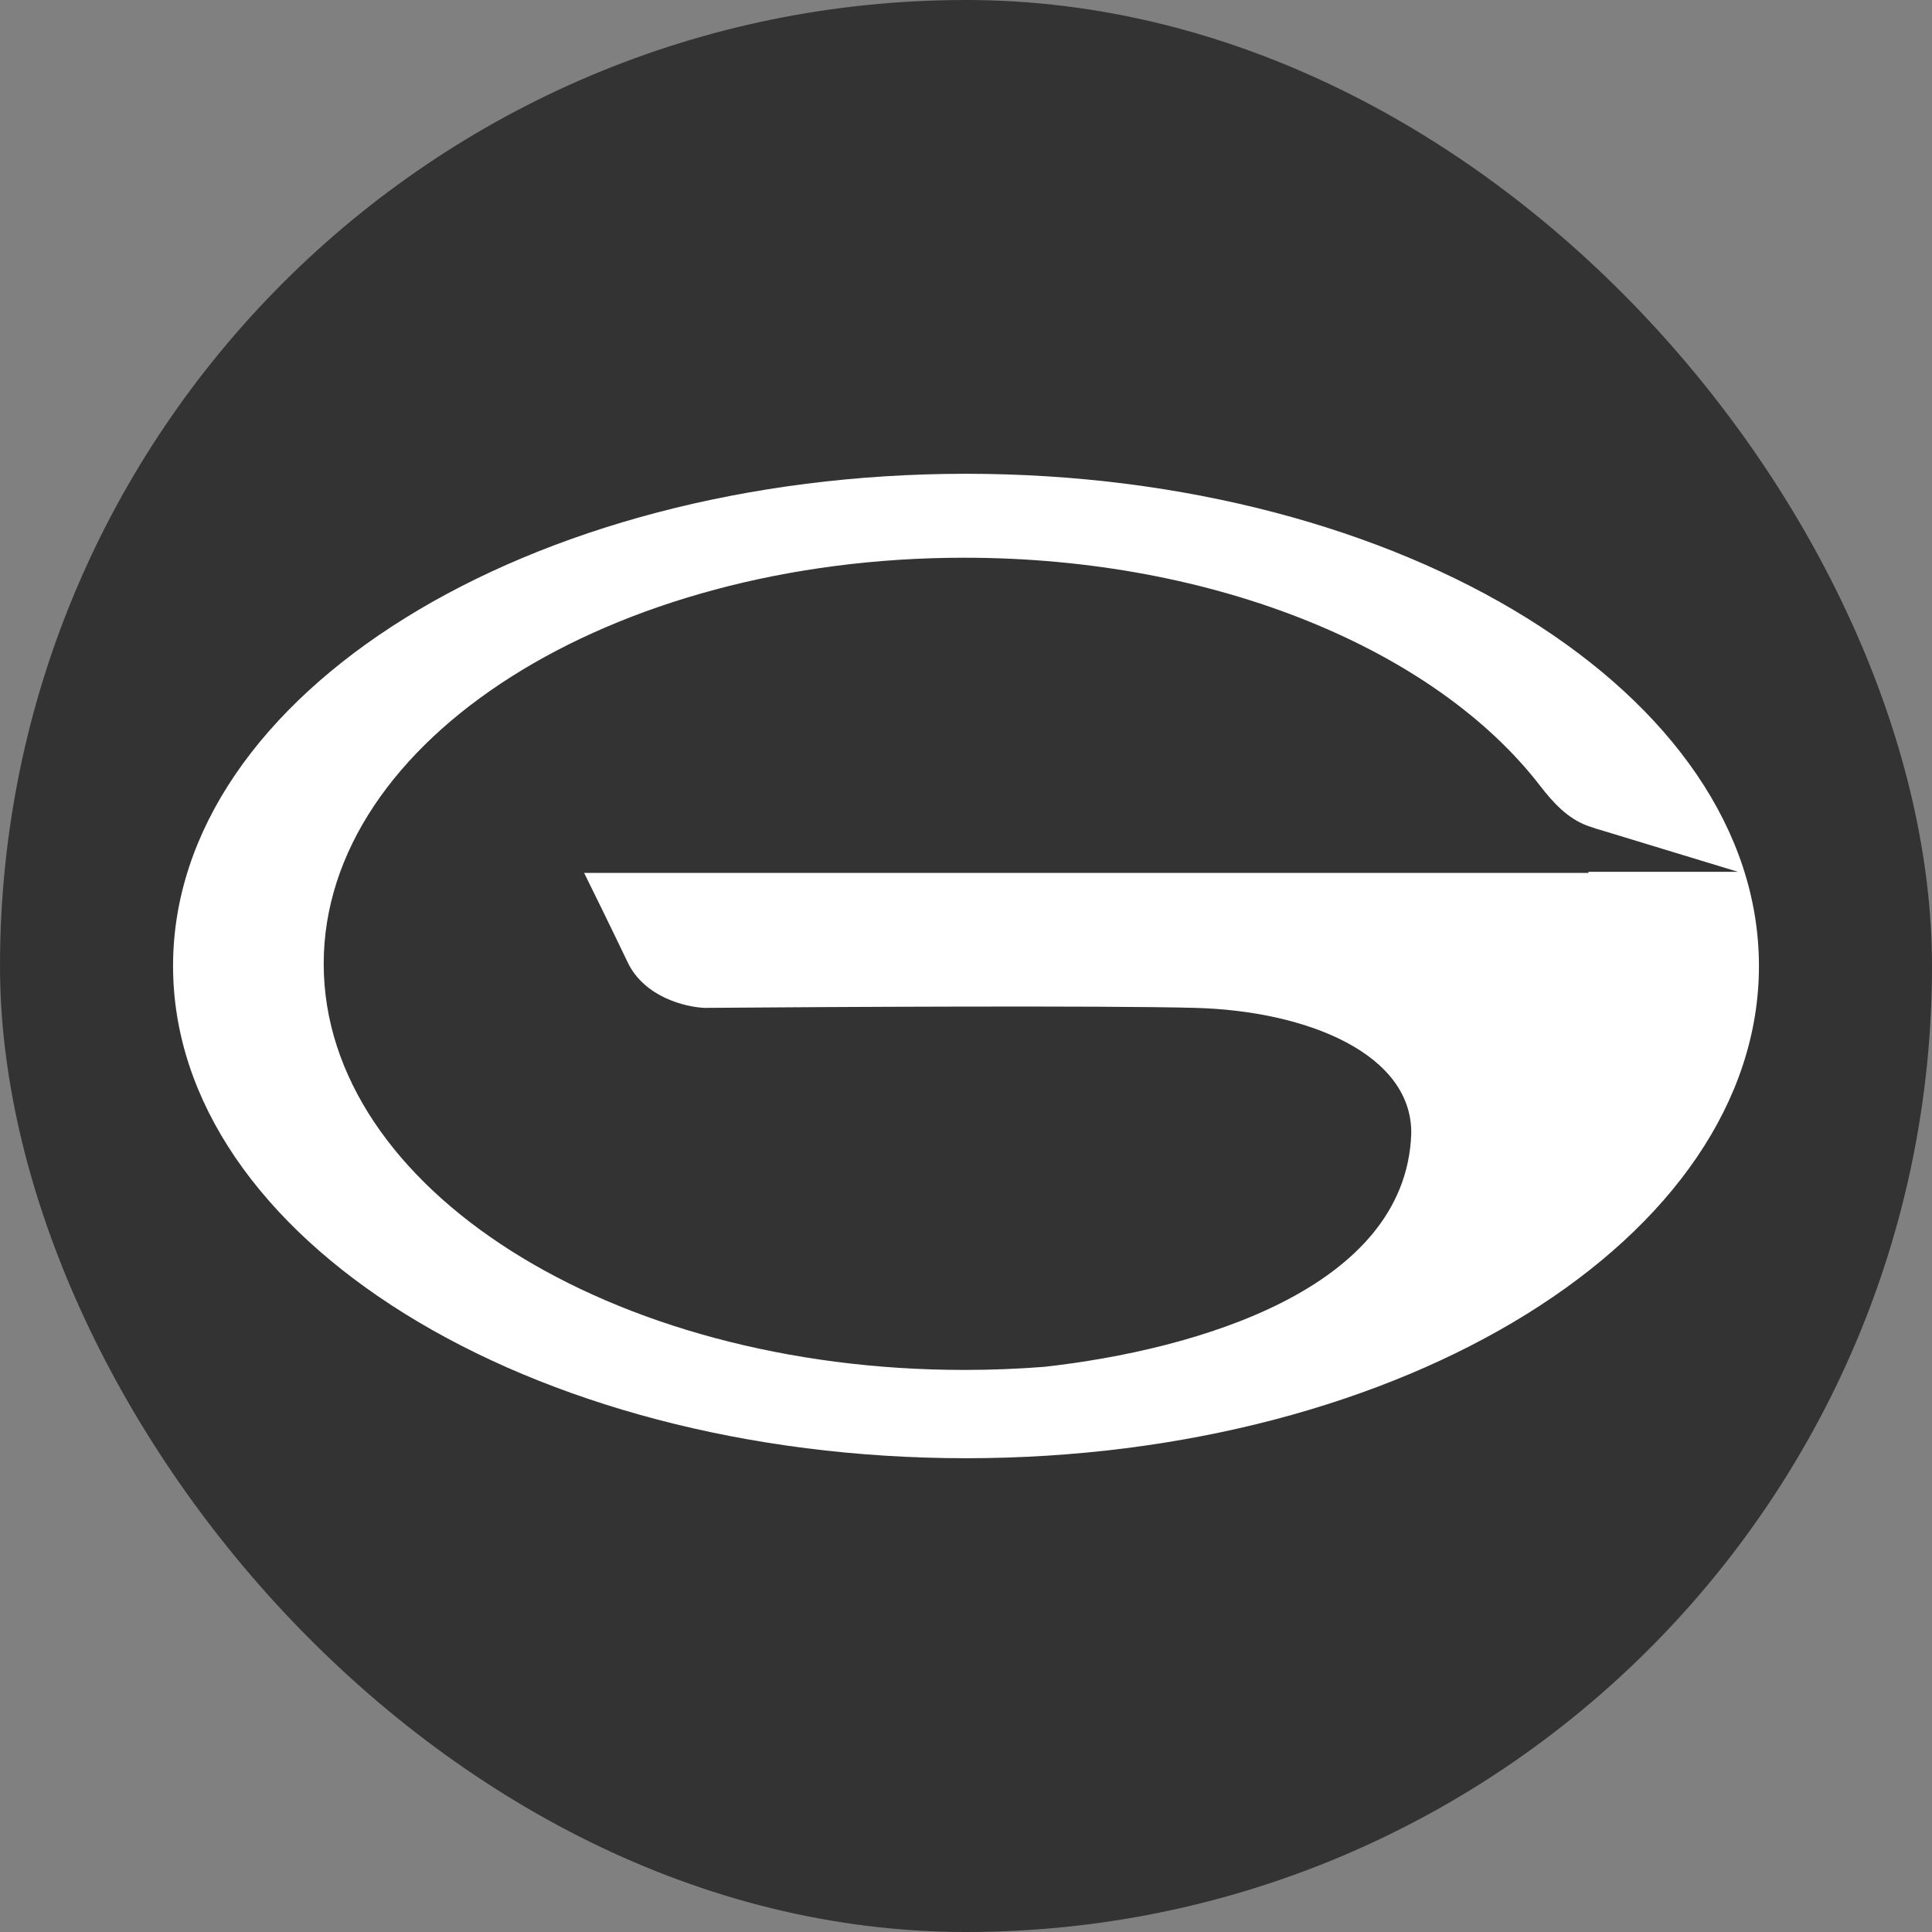
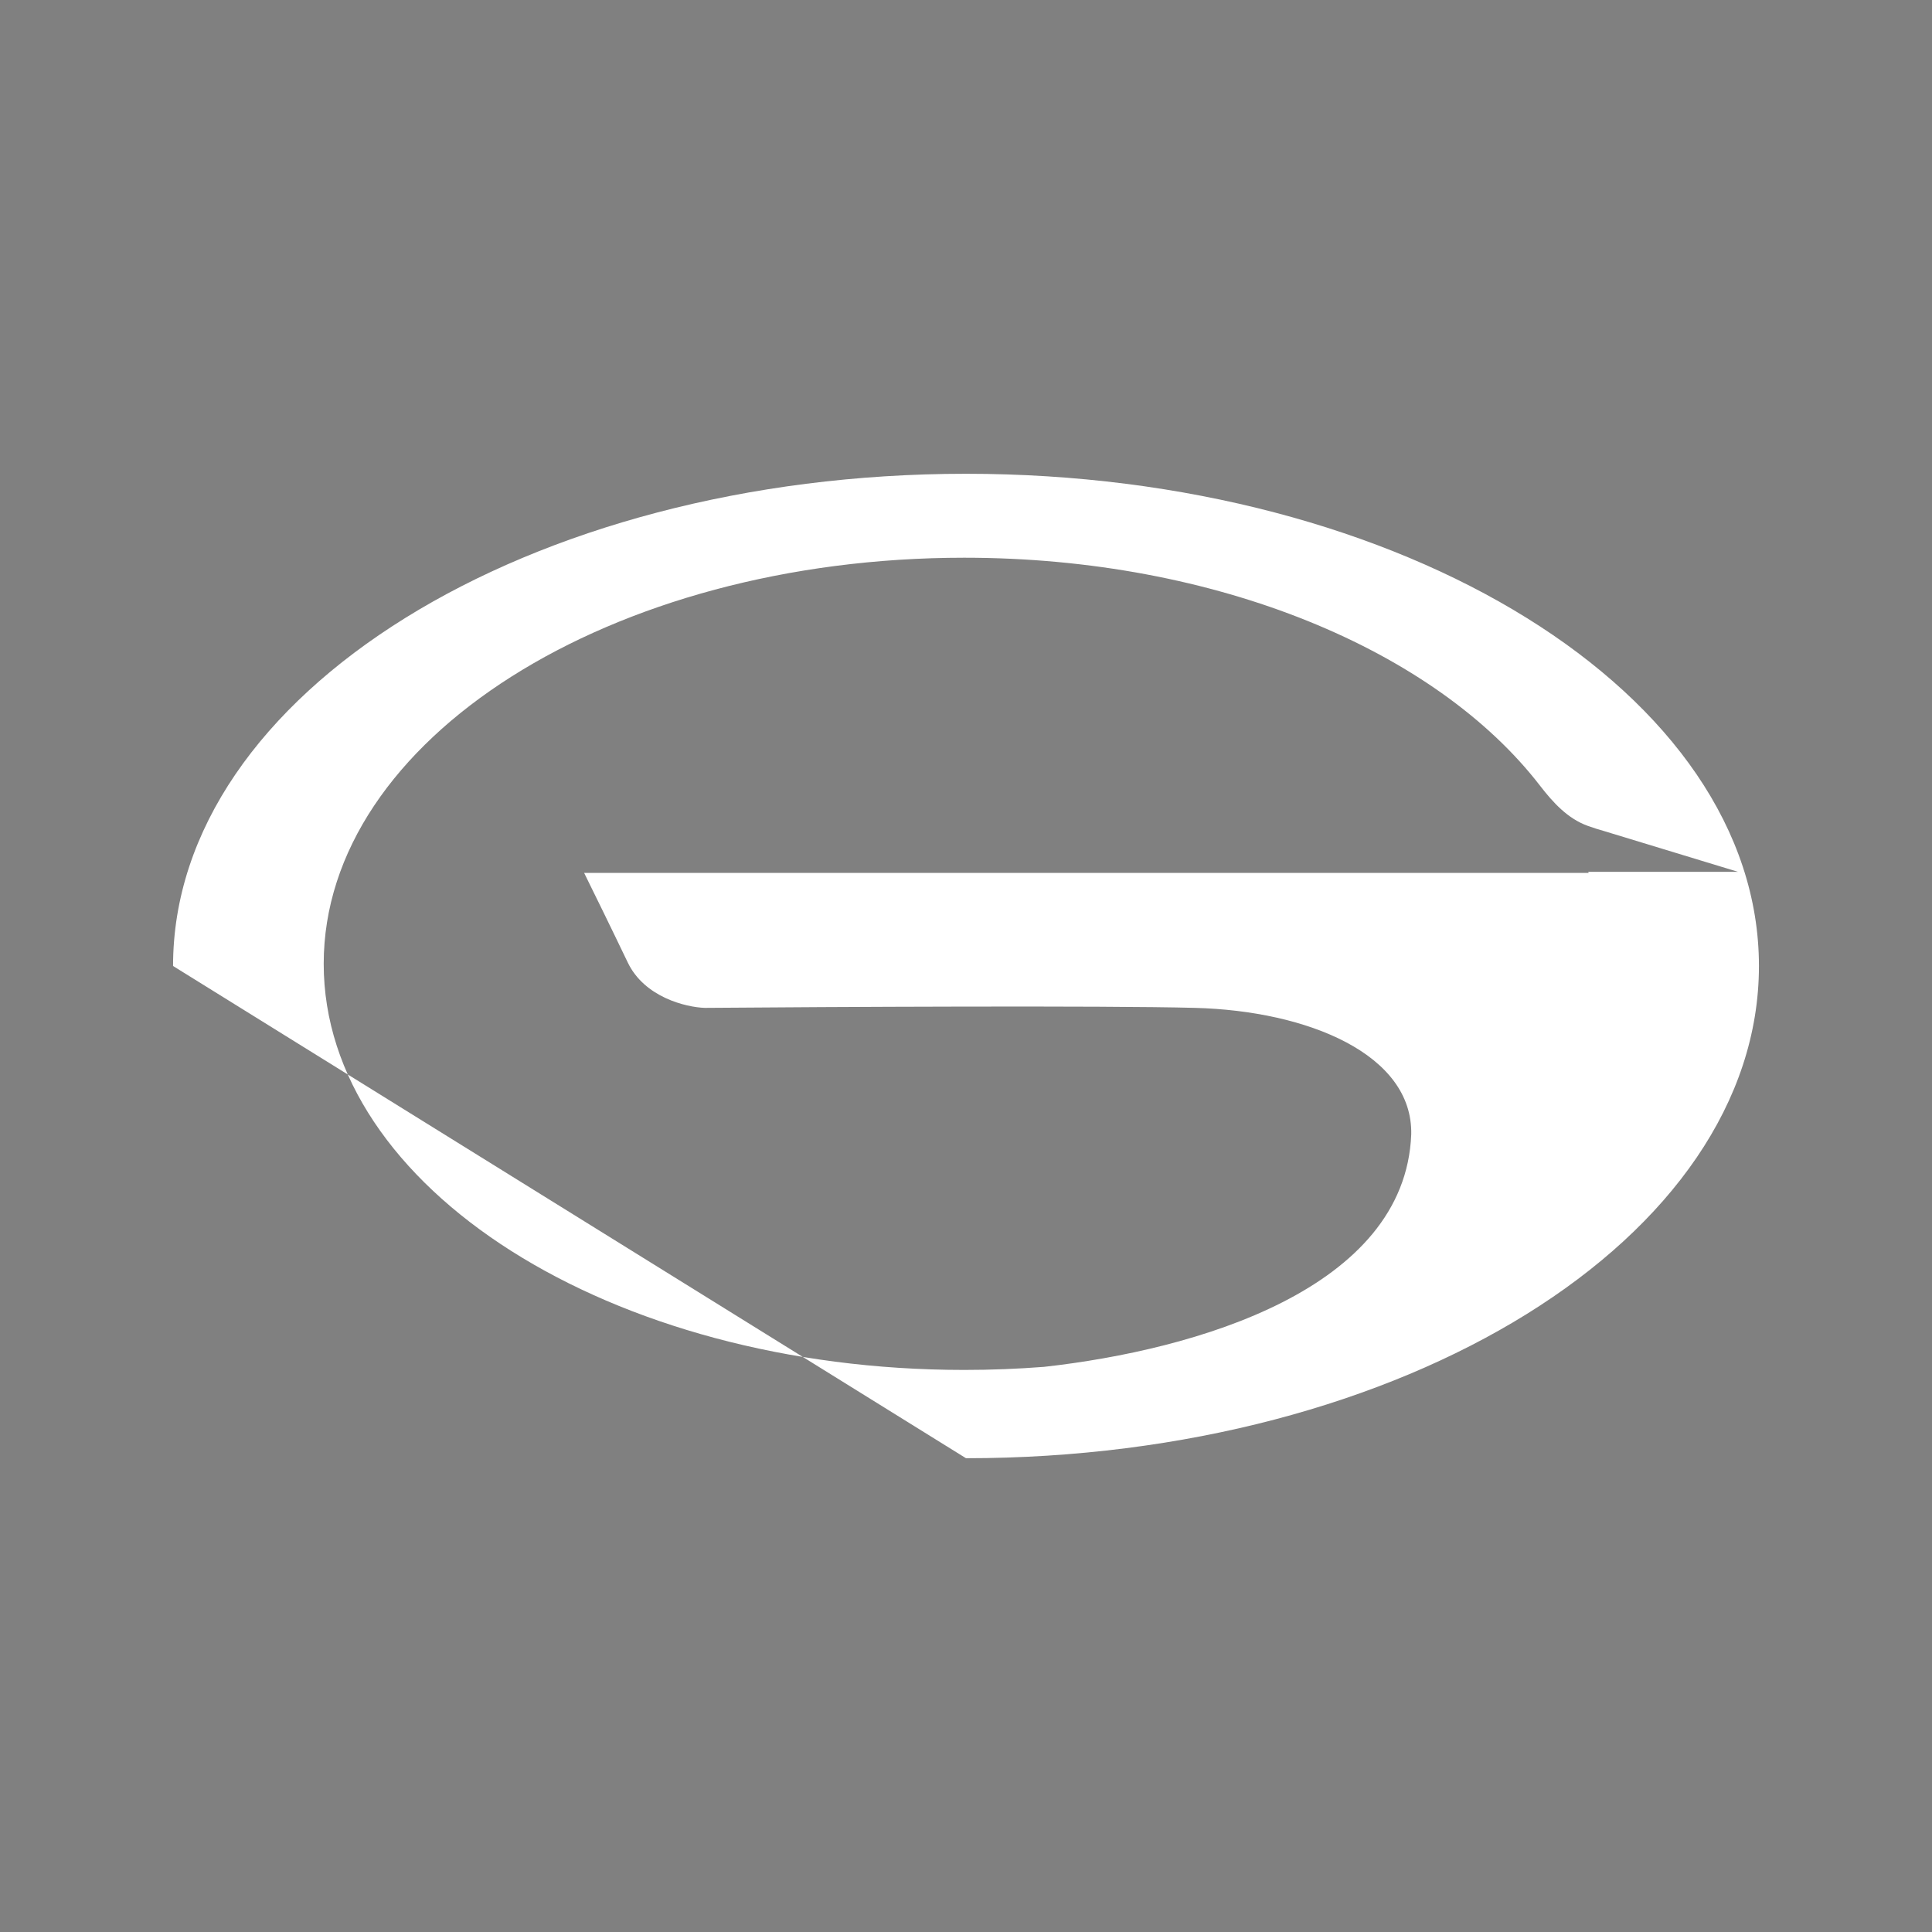
<svg xmlns="http://www.w3.org/2000/svg" width="40" height="40" viewBox="0 0 40 40" fill="none">
  <rect x="0" y="0" width="40" height="40" fill="#808080" stroke="none" />
-   <rect width="40" height="40" rx="20" fill="#333333" />
-   <path fill-rule="evenodd" clip-rule="evenodd" d="M20 30.191C29.067 30.191 36.417 25.628 36.417 20C36.417 14.371 29.067 9.809 20 9.809C10.933 9.809 3.583 14.371 3.583 20C3.583 25.628 10.933 30.191 20 30.191ZM19.964 28.363C20.524 28.363 21.076 28.341 21.618 28.299C24.765 27.948 29.092 26.689 29.218 23.488C29.255 21.831 27.079 20.928 24.742 20.867C22.873 20.817 17.196 20.846 14.592 20.867C14.204 20.854 13.343 20.649 12.997 19.927C12.651 19.205 12.251 18.39 12.094 18.073H32.892C32.889 18.065 32.886 18.058 32.883 18.05H35.983L33.2 17.203C33.114 17.18 32.997 17.143 32.868 17.097C32.457 16.947 32.154 16.616 31.887 16.27C29.732 13.473 25.203 11.547 19.964 11.547C12.64 11.547 6.702 15.312 6.702 19.955C6.702 24.599 12.64 28.363 19.964 28.363Z" fill="white" />
+   <path fill-rule="evenodd" clip-rule="evenodd" d="M20 30.191C29.067 30.191 36.417 25.628 36.417 20C36.417 14.371 29.067 9.809 20 9.809C10.933 9.809 3.583 14.371 3.583 20ZM19.964 28.363C20.524 28.363 21.076 28.341 21.618 28.299C24.765 27.948 29.092 26.689 29.218 23.488C29.255 21.831 27.079 20.928 24.742 20.867C22.873 20.817 17.196 20.846 14.592 20.867C14.204 20.854 13.343 20.649 12.997 19.927C12.651 19.205 12.251 18.39 12.094 18.073H32.892C32.889 18.065 32.886 18.058 32.883 18.05H35.983L33.2 17.203C33.114 17.18 32.997 17.143 32.868 17.097C32.457 16.947 32.154 16.616 31.887 16.27C29.732 13.473 25.203 11.547 19.964 11.547C12.64 11.547 6.702 15.312 6.702 19.955C6.702 24.599 12.64 28.363 19.964 28.363Z" fill="white" />
</svg>